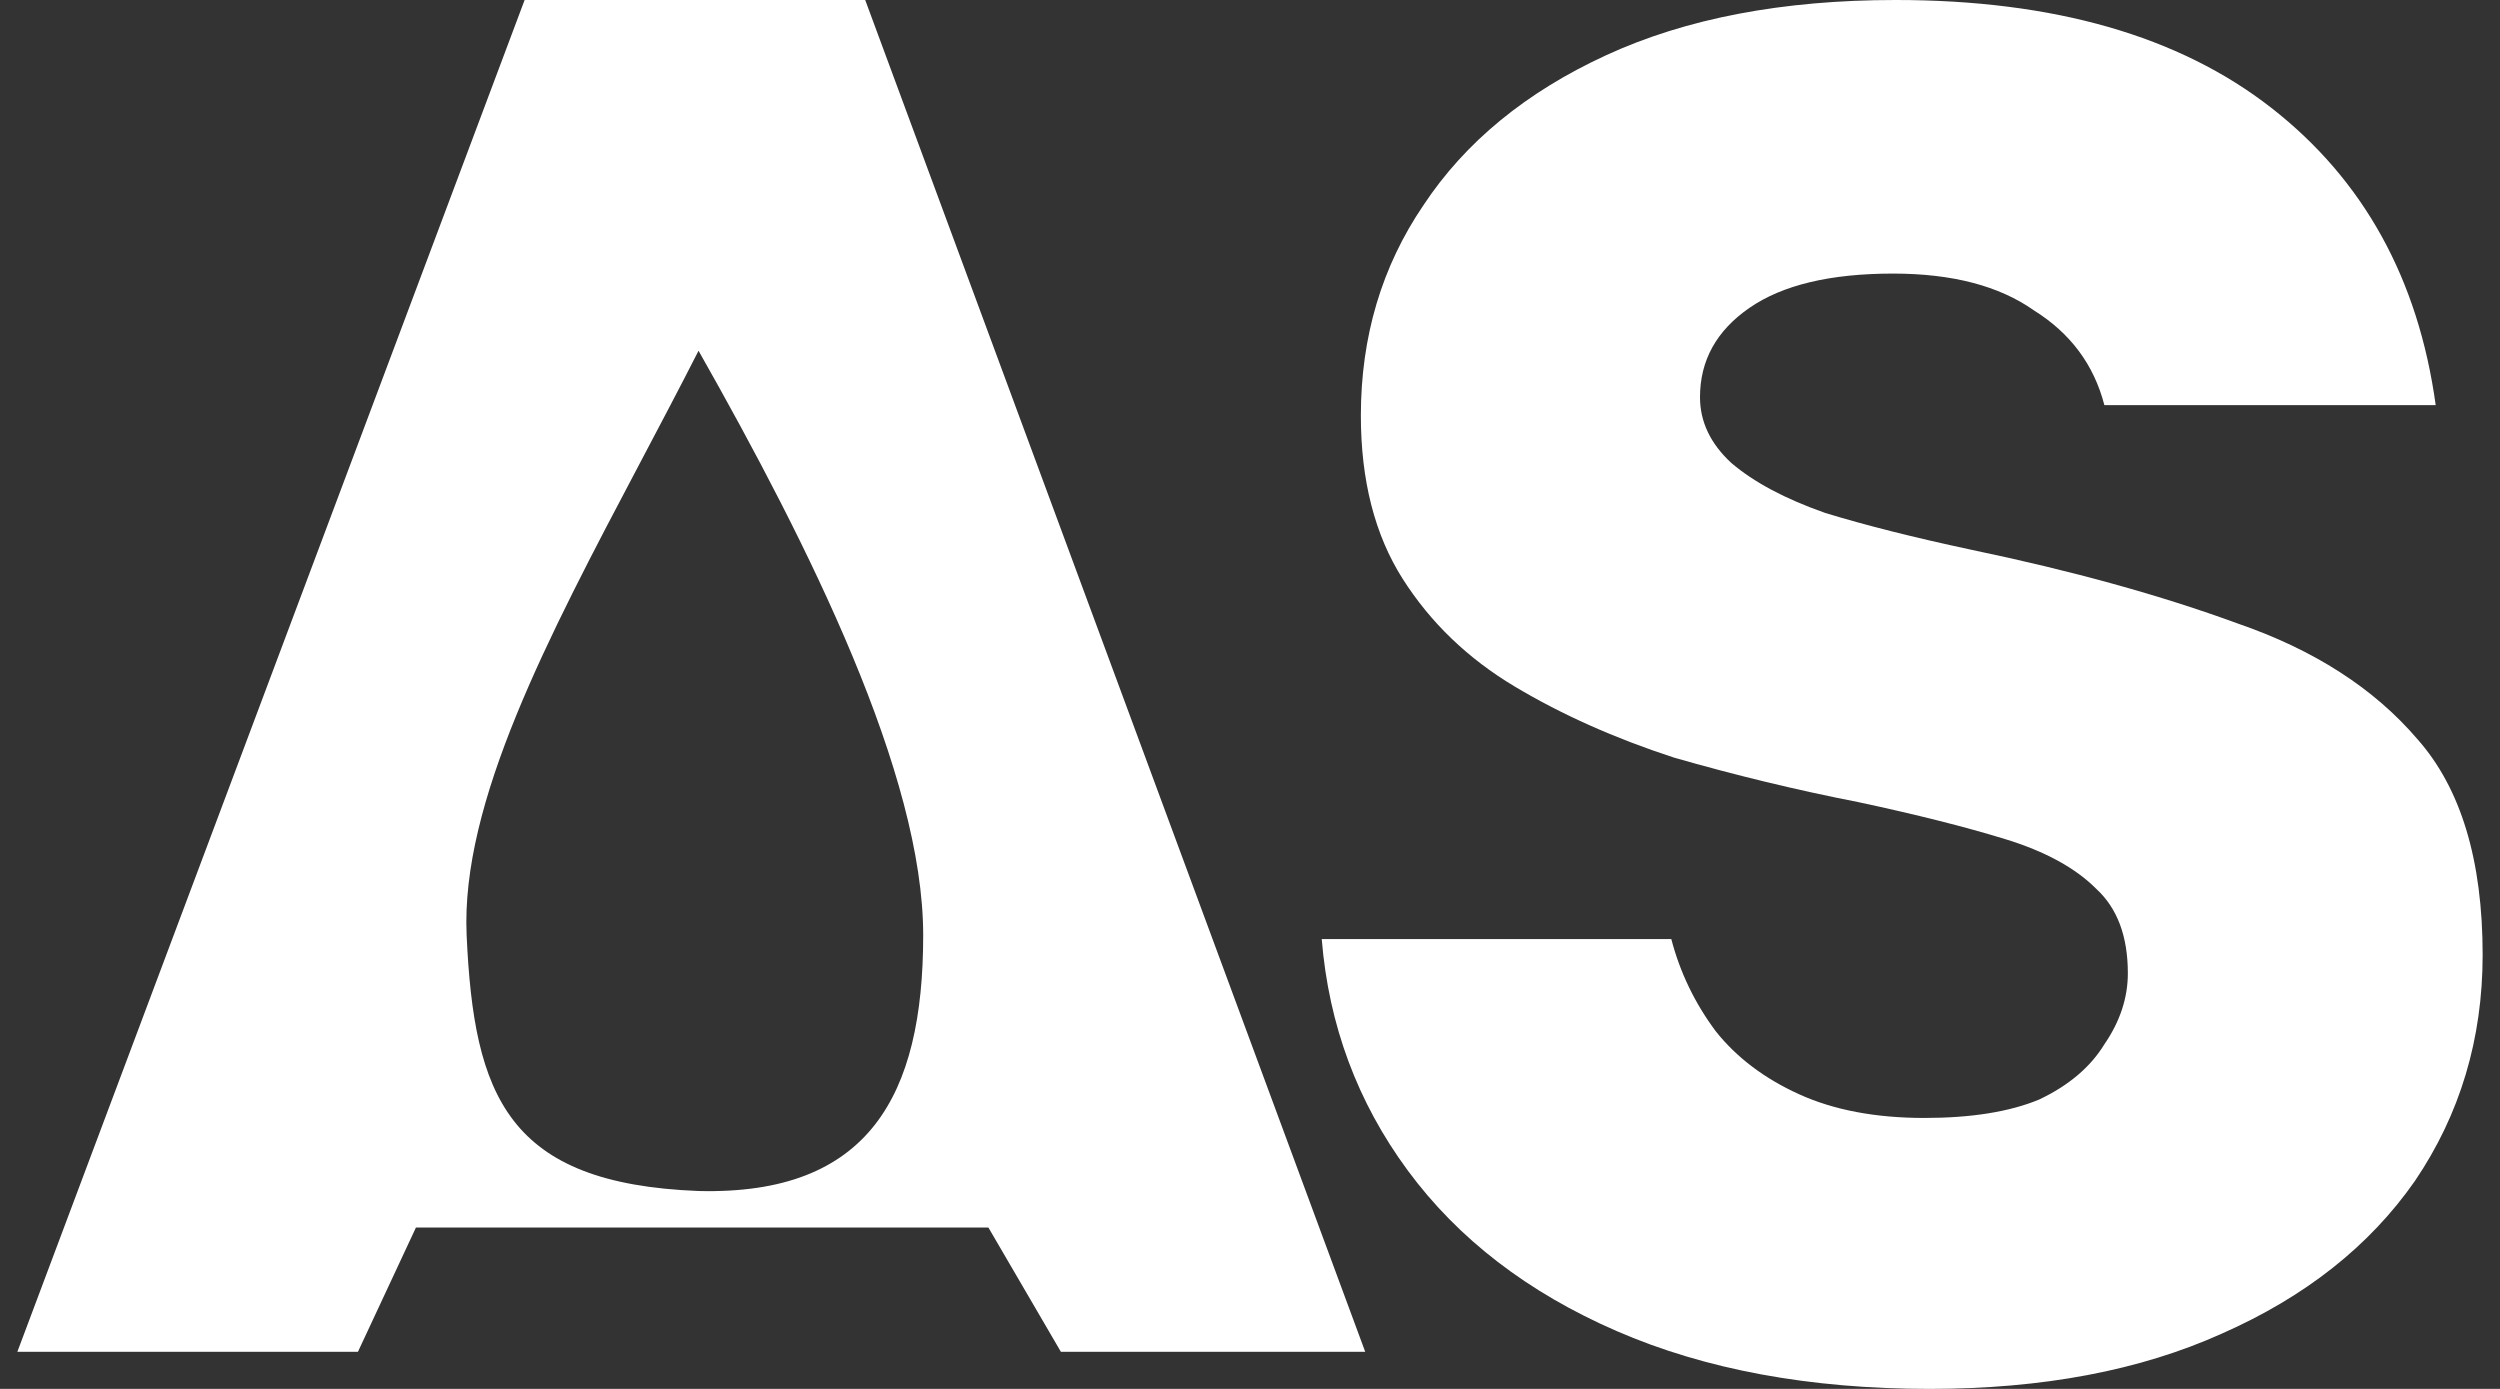
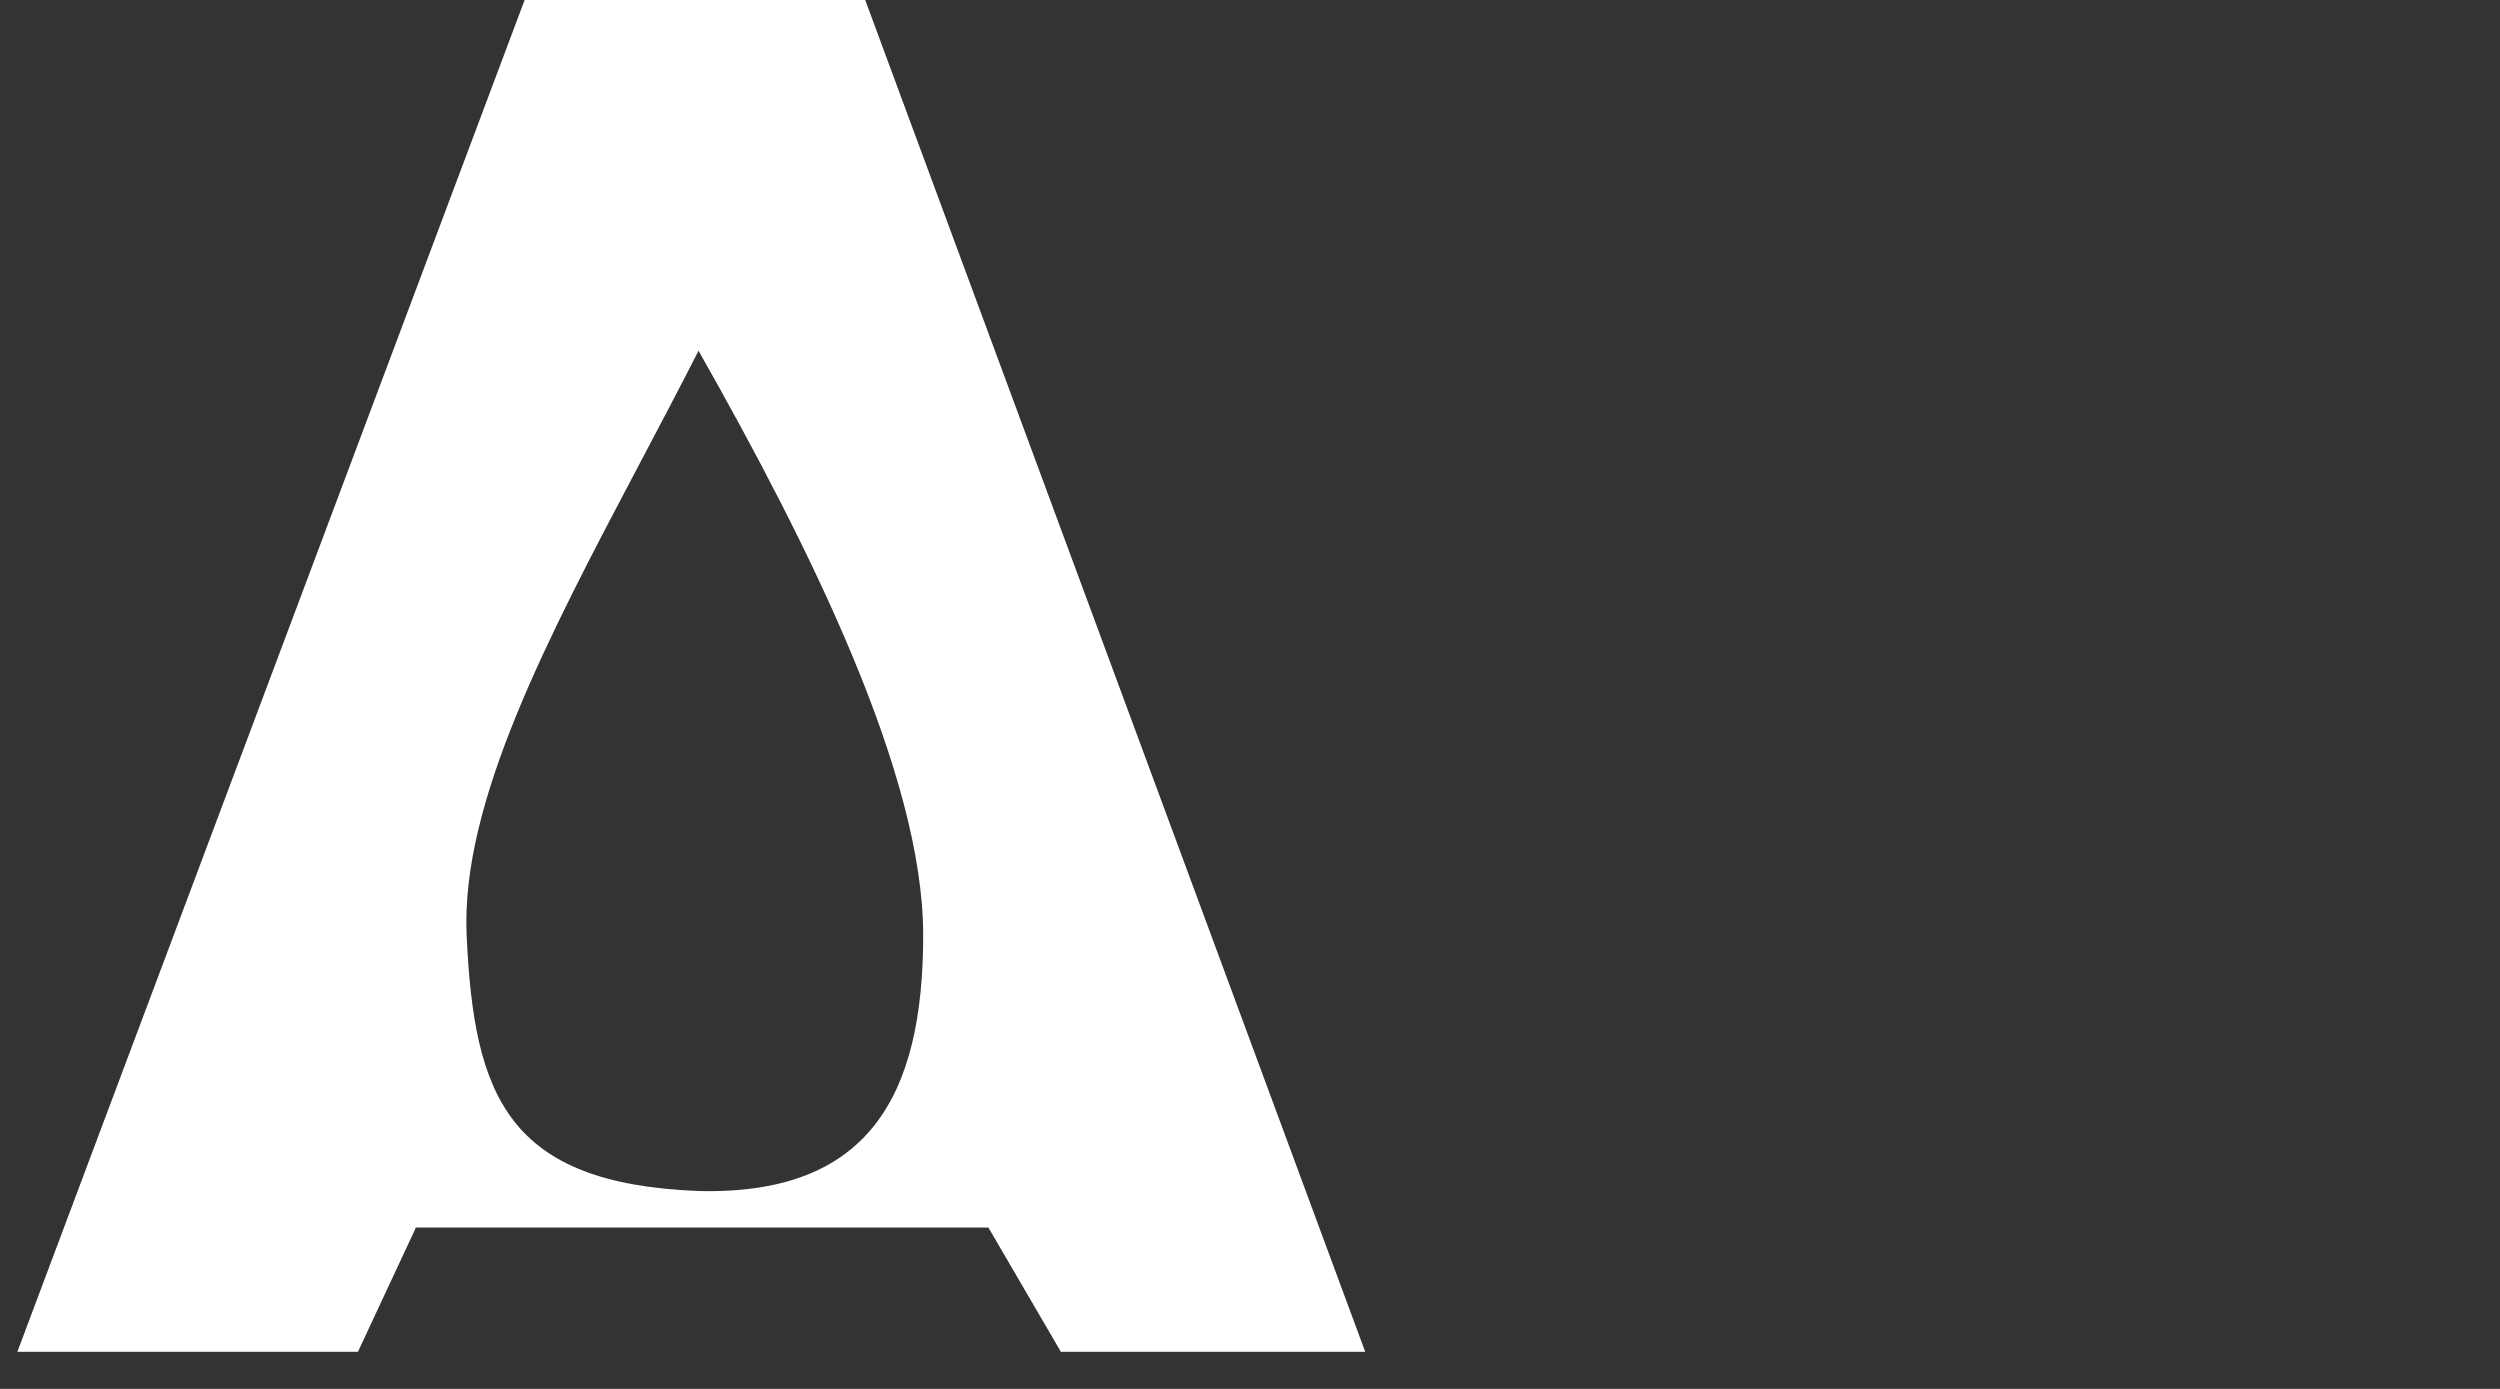
<svg xmlns="http://www.w3.org/2000/svg" width="72" height="40" viewBox="0 0 72 40" fill="none">
  <rect x="0" y="0" width="72" height="40" fill="#333333" stroke="none" />
-   <path d="M55.572 40C52.116 40 49.111 39.444 46.556 38.333C44.002 37.222 41.998 35.682 40.545 33.712C39.093 31.742 38.267 29.52 38.066 27.046H48.134C48.384 28.005 48.81 28.889 49.411 29.697C50.012 30.454 50.814 31.061 51.815 31.515C52.817 31.97 54.019 32.197 55.422 32.197C56.774 32.197 57.876 32.02 58.727 31.667C59.579 31.263 60.205 30.732 60.606 30.076C61.057 29.419 61.282 28.737 61.282 28.03C61.282 26.97 60.981 26.162 60.38 25.606C59.779 25 58.903 24.52 57.751 24.167C56.599 23.813 55.196 23.46 53.543 23.106C51.74 22.753 49.962 22.323 48.209 21.818C46.506 21.263 44.978 20.581 43.626 19.773C42.273 18.965 41.197 17.929 40.395 16.667C39.594 15.404 39.193 13.838 39.193 11.97C39.193 9.697 39.794 7.677 40.996 5.909C42.198 4.091 43.952 2.652 46.256 1.591C48.56 0.53 51.34 0 54.595 0C59.153 0 62.76 1.035 65.414 3.106C68.069 5.177 69.647 8.03 70.148 11.667H60.606C60.305 10.505 59.629 9.596 58.577 8.939C57.575 8.232 56.223 7.879 54.52 7.879C52.717 7.879 51.34 8.207 50.388 8.864C49.436 9.52 48.96 10.379 48.96 11.439C48.96 12.146 49.261 12.778 49.862 13.333C50.513 13.889 51.415 14.369 52.567 14.773C53.719 15.126 55.121 15.48 56.774 15.833C59.679 16.439 62.234 17.146 64.438 17.954C66.641 18.712 68.37 19.823 69.622 21.288C70.874 22.702 71.5 24.773 71.5 27.5C71.5 29.924 70.849 32.096 69.547 34.015C68.244 35.884 66.391 37.349 63.987 38.409C61.633 39.47 58.828 40 55.572 40Z" fill="white" />
  <path fill-rule="evenodd" clip-rule="evenodd" d="M15.109 0L0.5 38.931H10.309L11.979 35.353H28.466L30.553 38.931H39.318L24.918 0H15.109ZM18.433 13.331C15.773 18.369 13.267 23.115 13.439 26.936C13.648 31.566 14.614 34.087 20.118 34.301C25.016 34.424 26.588 31.566 26.588 26.936C26.588 22.306 23.321 15.755 20.118 10.101C19.565 11.187 18.996 12.265 18.433 13.331Z" fill="white" />
</svg>